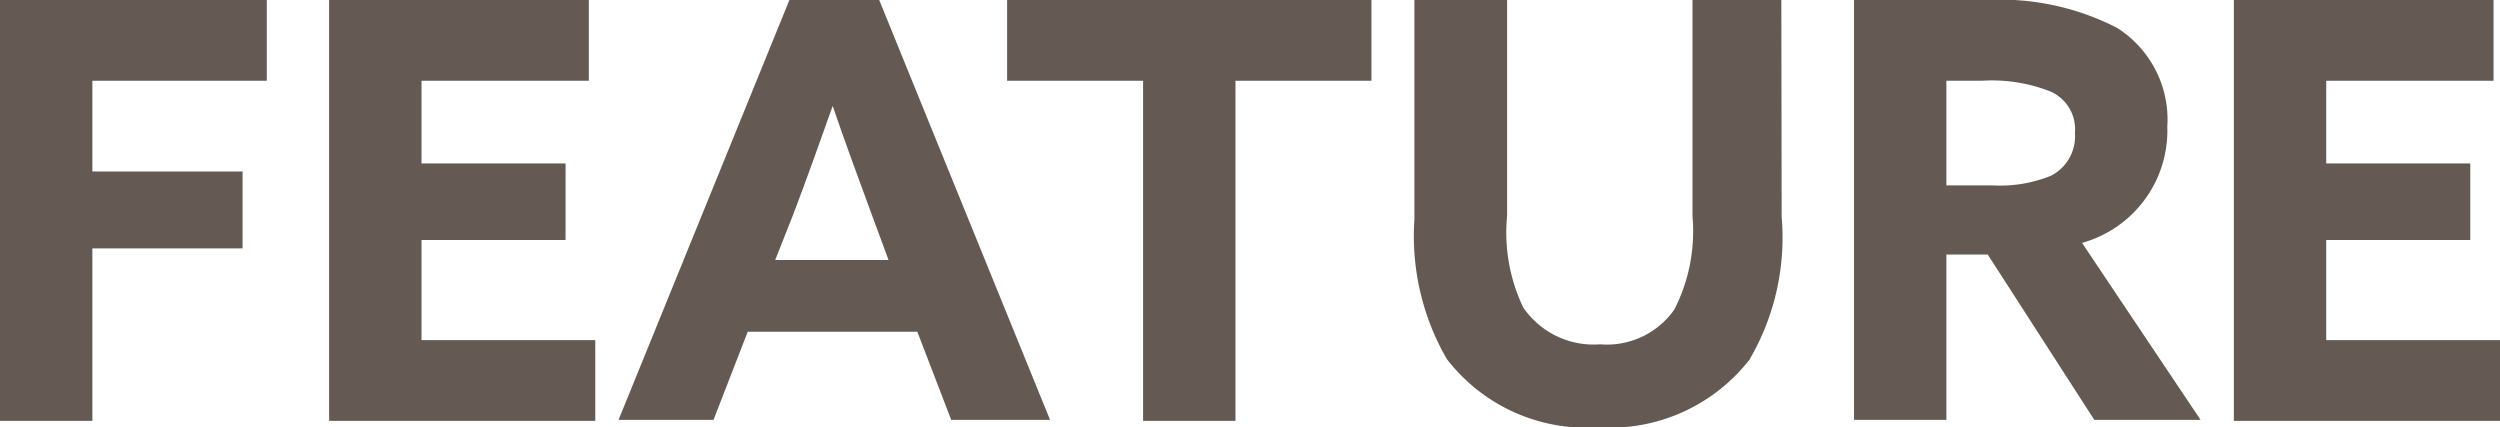
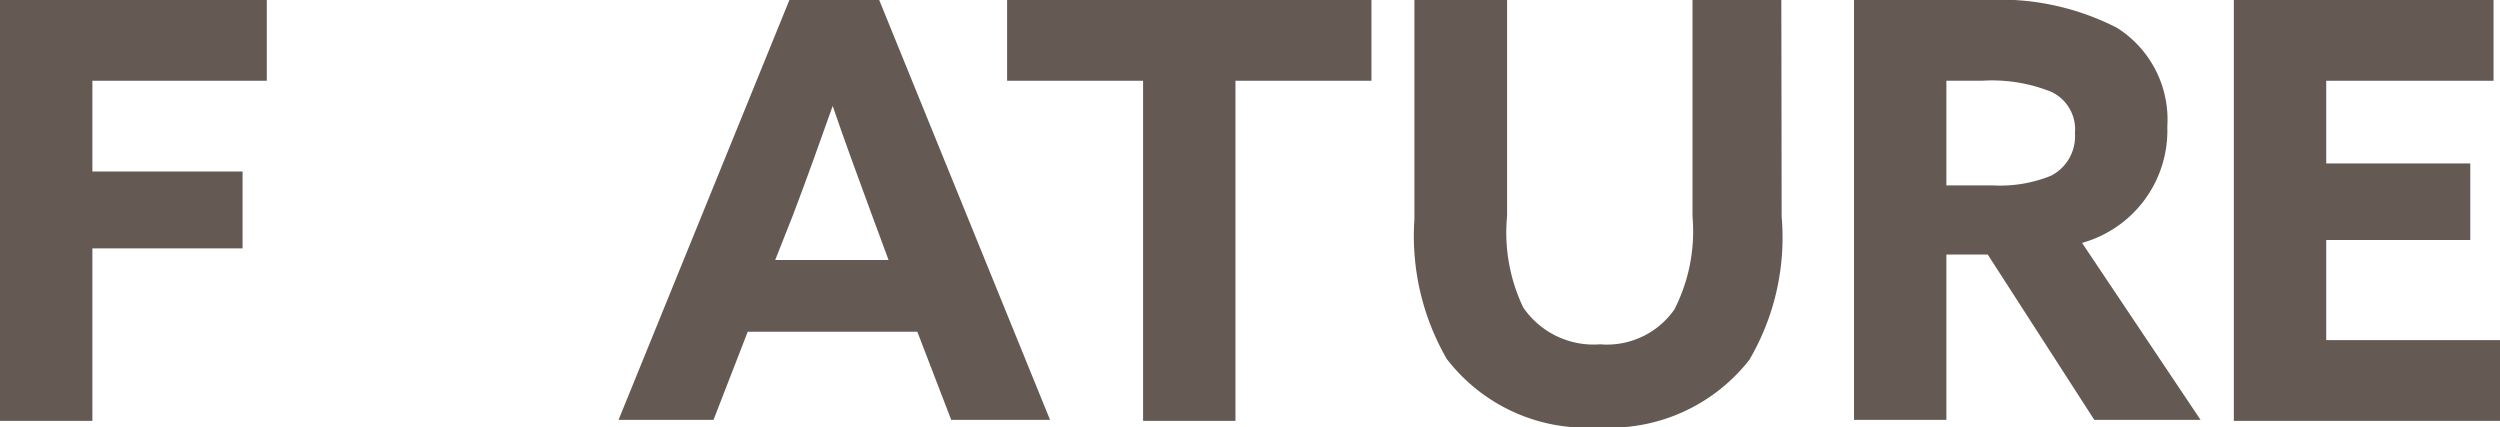
<svg xmlns="http://www.w3.org/2000/svg" viewBox="0 0 77.4 13.23">
  <defs>
    <style>.cls-1{fill:#645a53;}</style>
  </defs>
  <title>ttl_shop_feature</title>
  <g id="レイヤー_2" data-name="レイヤー 2">
    <g id="レイヤー_1-2" data-name="レイヤー 1">
      <polygon class="cls-1" points="0 13.03 2.86 13.03 2.86 7.69 7.51 7.69 7.51 5.31 2.86 5.31 2.86 2.5 8.26 2.5 8.26 0 0 0 0 13.03" />
-       <polygon class="cls-1" points="10.19 13.03 18.43 13.03 18.43 10.53 13.05 10.53 13.05 7.43 17.51 7.43 17.51 5.06 13.05 5.06 13.05 2.5 18.23 2.5 18.23 0 10.19 0 10.19 13.03" />
      <path class="cls-1" d="M24.55,6.66c.42-1.1.88-2.39,1.23-3.38h0c.34,1,.81,2.28,1.19,3.31l.54,1.46H24ZM19.15,13h2.94l1.06-2.73H28.4L29.45,13h3.06L27.22,0H24.44Z" />
      <polygon class="cls-1" points="35.39 13.03 38.25 13.03 38.25 2.5 42.46 2.5 42.46 0 31.18 0 31.18 2.5 35.39 2.5 35.39 13.03" />
      <path class="cls-1" d="M55.15,0H52.4V6.7a5.33,5.33,0,0,1-.56,2.88,2.55,2.55,0,0,1-2.3,1.08,2.64,2.64,0,0,1-2.38-1.14,5.38,5.38,0,0,1-.5-2.84V0H43.79V6.79a7.61,7.61,0,0,0,1,4.32,5.45,5.45,0,0,0,4.69,2.12,5.48,5.48,0,0,0,4.68-2.09,7.48,7.48,0,0,0,1-4.43Z" />
      <path class="cls-1" d="M60.26,5.74V2.5h1.1a4.93,4.93,0,0,1,2.14.34,1.28,1.28,0,0,1,.74,1.28,1.37,1.37,0,0,1-.74,1.32,4.18,4.18,0,0,1-1.8.3ZM57.4,13h2.86V7.88h1.28L64.84,13h3.29L64.46,7.52a3.61,3.61,0,0,0,2.64-3.6A3.36,3.36,0,0,0,65.54.86,7.93,7.93,0,0,0,61.49,0H57.4Z" />
      <polygon class="cls-1" points="69.16 13.03 77.4 13.03 77.4 10.53 72.02 10.53 72.02 7.43 76.48 7.43 76.48 5.06 72.02 5.06 72.02 2.5 77.2 2.5 77.2 0 69.16 0 69.16 13.03" />
    </g>
  </g>
</svg>